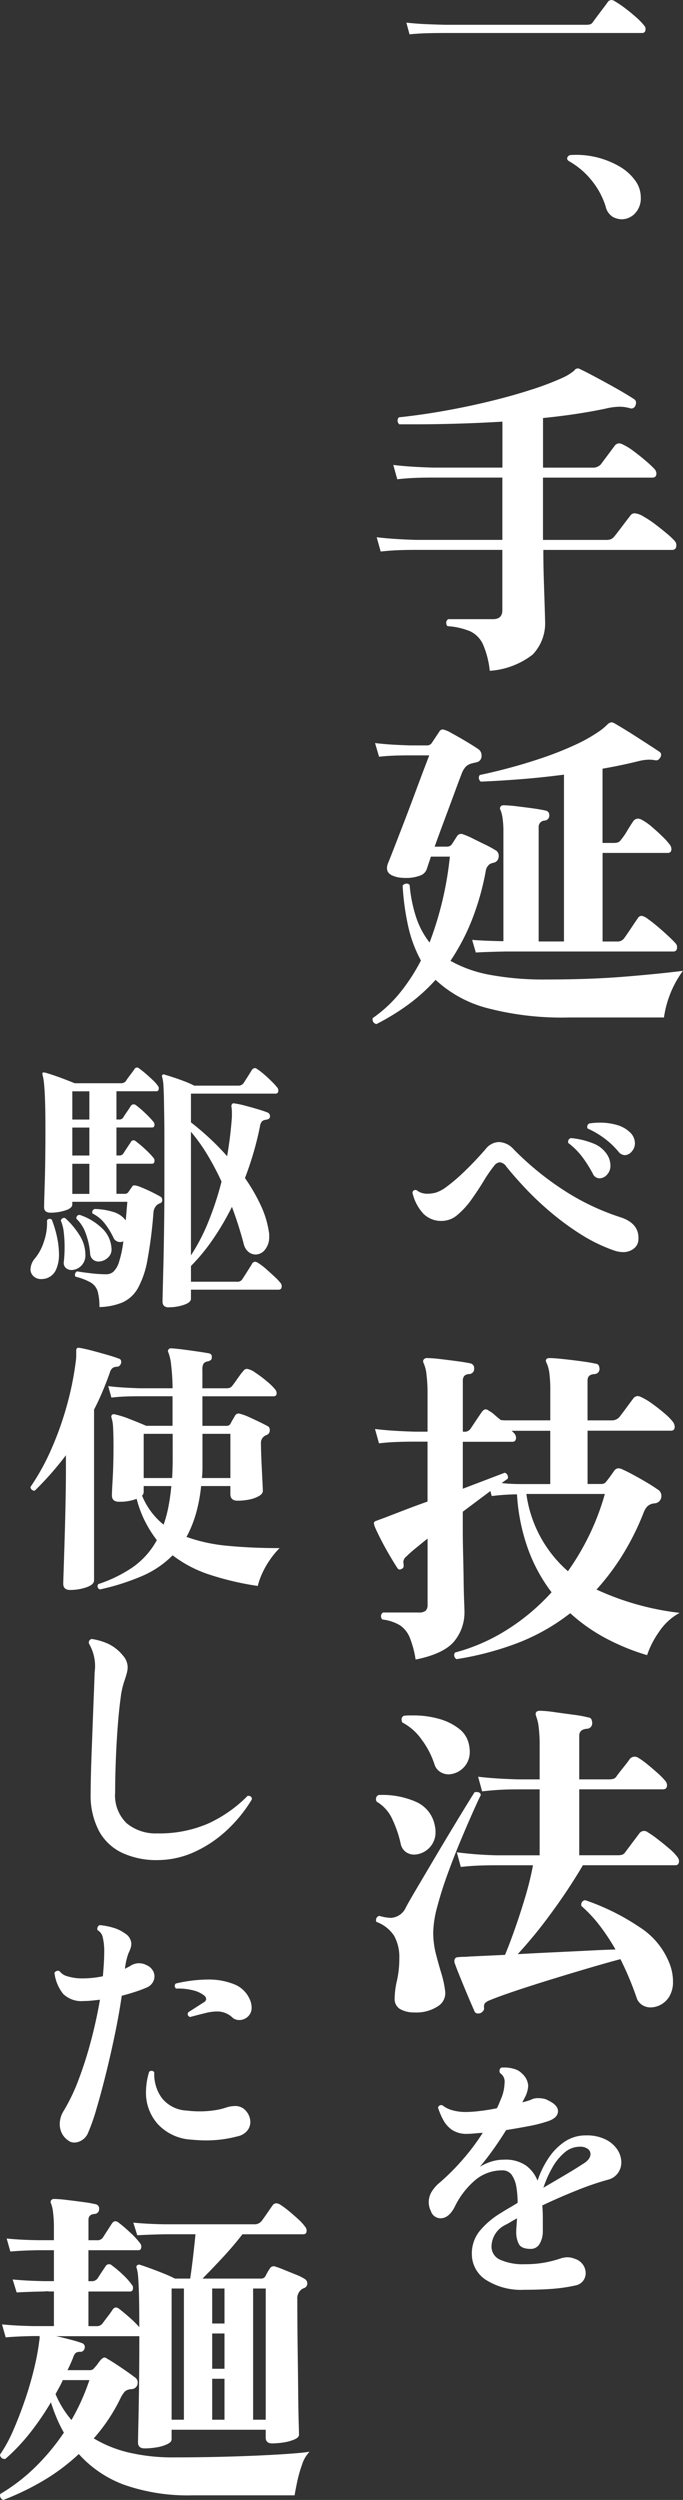
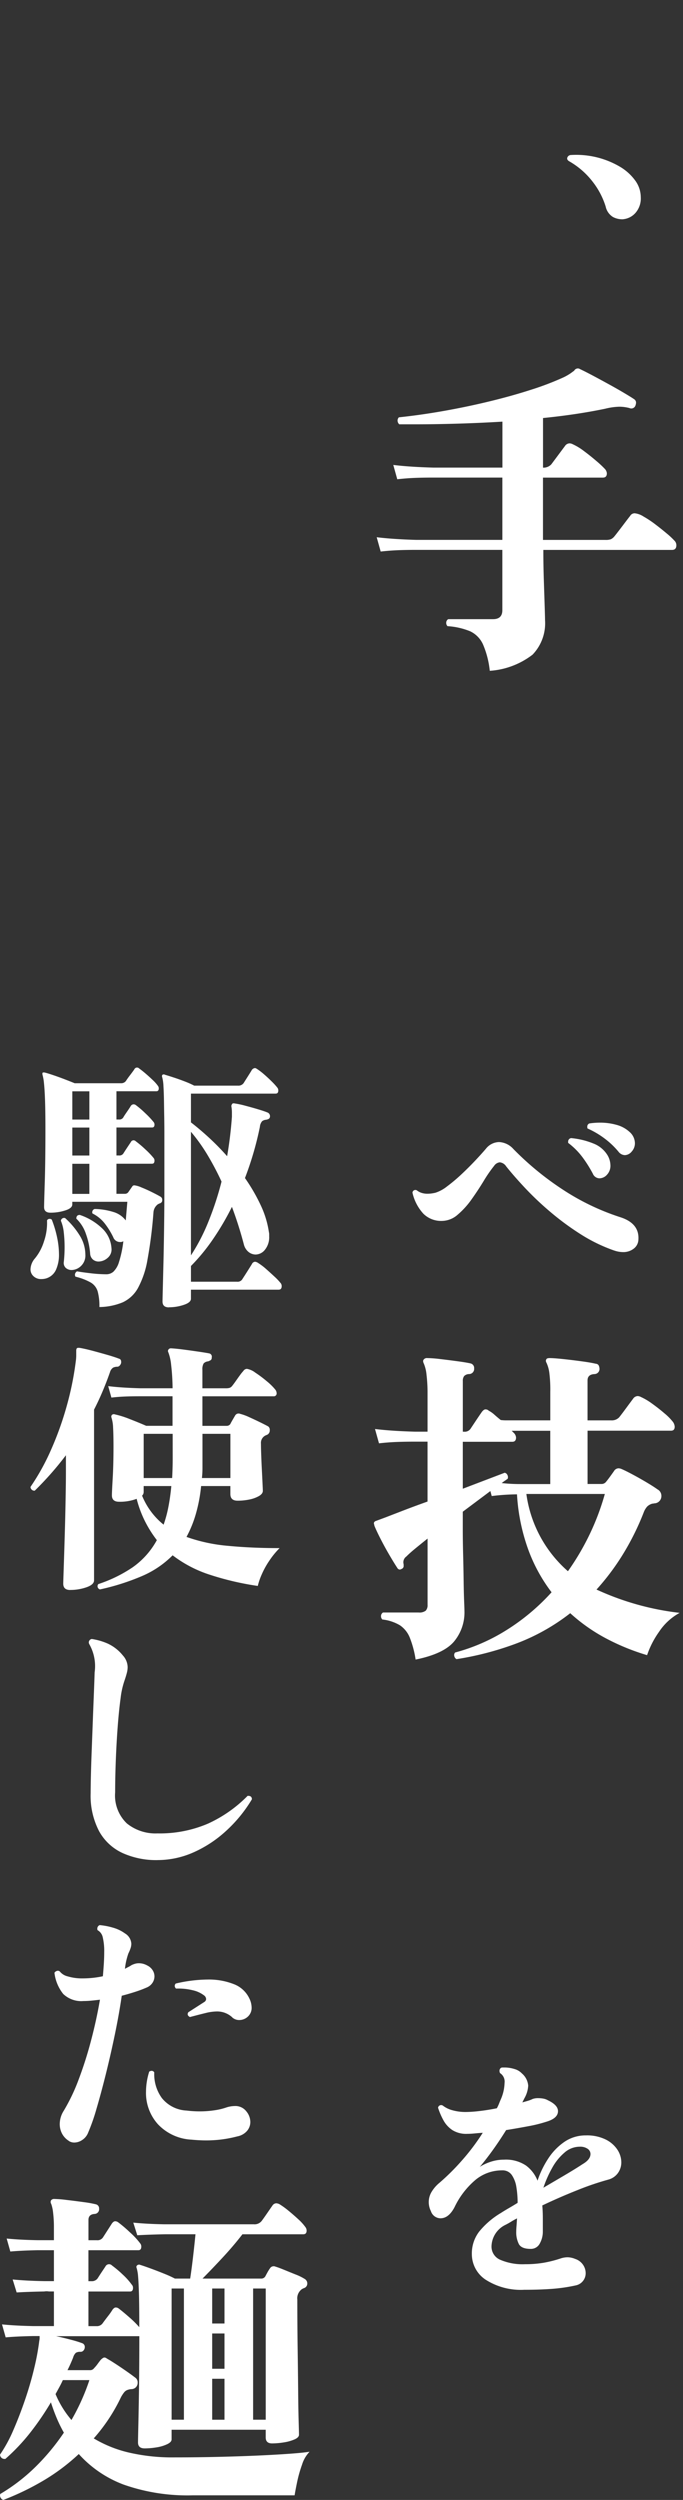
<svg xmlns="http://www.w3.org/2000/svg" width="80.122" height="292.855" viewBox="0 0 80.122 292.855">
  <rect x="0" y="0" width="80.122" height="292.855" fill="#333333" stroke="none" />
  <g id="一_手延べ技法を駆使した麺" data-name="一、手延べ技法を駆使した麺" transform="translate(-249.496 -8.988)">
-     <path id="パス_47136" data-name="パス 47136" d="M247.923,11.514l-.375-1.373q1.187.126,2.216.172t2.31.078h16.511a2.047,2.047,0,0,0,.515-.047.632.632,0,0,0,.328-.264c.1-.145.276-.38.515-.7s.478-.64.718-.952.4-.532.484-.657a.553.553,0,0,1,.468-.281.835.835,0,0,1,.406.156,11.487,11.487,0,0,1,1.2.811q.7.531,1.326,1.092a7.255,7.255,0,0,1,.905.937.544.544,0,0,1,.156.4q0,.468-.406.468H252.1q-1.311,0-2.278.031t-1.9.125" transform="translate(49.617 1.5)" fill="#fff" />
    <path id="パス_47137" data-name="パス 47137" d="M269.836,30.145a2.332,2.332,0,0,1-1.2-.265,1.912,1.912,0,0,1-.858-1.233,9.1,9.1,0,0,0-1.514-2.887,9.253,9.253,0,0,0-2.731-2.389c-.228-.124-.312-.275-.25-.453a.46.46,0,0,1,.437-.3,10.125,10.125,0,0,1,5.682,1.343,5.94,5.94,0,0,1,1.825,1.623,3.329,3.329,0,0,1,.671,1.966,2.572,2.572,0,0,1-.639,1.871,2.207,2.207,0,0,1-1.421.719" transform="translate(52.766 4.528)" fill="#fff" />
-     <path id="パス_47138" data-name="パス 47138" d="M257.915,78.859a10.5,10.5,0,0,0-.8-3.1,3.115,3.115,0,0,0-1.5-1.522,8.322,8.322,0,0,0-2.653-.6.526.526,0,0,1-.156-.39.493.493,0,0,1,.235-.43H258.3q1.091,0,1.091-1.053V64.7H249.332q-1.25,0-2.224.04t-1.989.156l-.468-1.677q1.91.234,4.642.312h10.1v-7.3h-8.114q-1.287,0-2.244.041t-1.97.156l-.468-1.678q1.873.234,4.682.312H259.4V49.678q-2.613.157-5.265.235t-5.073.078H247.3a.592.592,0,0,1-.2-.429.525.525,0,0,1,.156-.39q2.613-.274,5.346-.761t5.306-1.113q2.575-.623,4.819-1.346a33.9,33.9,0,0,0,3.843-1.463,6.447,6.447,0,0,0,.819-.467q.274-.2.43-.312a.463.463,0,0,1,.273-.235.424.424,0,0,1,.391.04q.663.313,1.579.8c.612.325,1.235.663,1.874,1.014s1.222.683,1.755,1,.93.559,1.191.742a.482.482,0,0,1,.194.389,1.224,1.224,0,0,1-.079.352.512.512,0,0,1-.7.272,5.281,5.281,0,0,0-.6-.116,4.518,4.518,0,0,0-.6-.038,7.6,7.6,0,0,0-1.64.234q-1.676.349-3.51.623t-3.785.468v5.813h5.812a1.244,1.244,0,0,0,.975-.39l1.6-2.145a.673.673,0,0,1,.546-.312.93.93,0,0,1,.389.115,6.841,6.841,0,0,1,1.307.8q.762.567,1.462,1.17a11.618,11.618,0,0,1,1.016.955.862.862,0,0,1,.194.469q0,.506-.467.505H264.157v7.3h7.335a1.794,1.794,0,0,0,.624-.079,1.217,1.217,0,0,0,.43-.35c.13-.156.317-.4.564-.721s.495-.649.742-.976.423-.552.527-.682a.61.61,0,0,1,.546-.313,2.352,2.352,0,0,1,1.014.372,12.044,12.044,0,0,1,1.385.916q.72.547,1.346,1.073a8.823,8.823,0,0,1,.9.838.751.751,0,0,1,.234.546c0,.365-.169.546-.507.546H264.2q0,1.8.059,3.589t.1,3.082q.04,1.287.04,1.56a5.3,5.3,0,0,1-1.463,4.038,9.219,9.219,0,0,1-5.013,1.892" transform="translate(49.035 8.703)" fill="#fff" />
-     <path id="パス_47139" data-name="パス 47139" d="M244.692,113.33a.555.555,0,0,1-.429-.7,15.456,15.456,0,0,0,3.18-2.944,22.1,22.1,0,0,0,2.478-3.8,15.085,15.085,0,0,1-1.484-3.96,29.43,29.43,0,0,1-.663-4.817.591.591,0,0,1,.468-.235.485.485,0,0,1,.351.155,16.686,16.686,0,0,0,.761,3.785,9.793,9.793,0,0,0,1.58,2.965,39.657,39.657,0,0,0,2.38-10.063H251.09l-.507,1.521a1.258,1.258,0,0,1-.839.723,4.425,4.425,0,0,1-1.541.253,6.911,6.911,0,0,1-.741-.038,2.9,2.9,0,0,1-.664-.156q-.857-.274-.858-.939a1.47,1.47,0,0,1,.118-.585q.272-.661.78-1.971t1.132-2.924q.621-1.619,1.209-3.2t1.053-2.81c.312-.82.534-1.4.664-1.736h-2.3q-1.21,0-2.048.04c-.559.025-1.072.066-1.54.118l-.469-1.6c.649.076,1.282.136,1.893.174s1.332.072,2.164.1h2.03a.645.645,0,0,0,.585-.313l.858-1.288a.477.477,0,0,1,.429-.271,3.425,3.425,0,0,1,1,.428q.8.43,1.717.976t1.425.9a.861.861,0,0,1,.39.739.74.74,0,0,1-.664.82l-.468.116a1.6,1.6,0,0,0-.683.352,2.337,2.337,0,0,0-.487.779q-.234.589-.78,2.069t-1.209,3.258q-.666,1.775-1.21,3.295H253a.7.7,0,0,0,.546-.272l.624-.975a.566.566,0,0,1,.7-.194,9.189,9.189,0,0,1,1.17.505c.468.235.942.468,1.424.7a11.941,11.941,0,0,1,1.151.624.738.738,0,0,1,.429.739.832.832,0,0,1-.136.45.688.688,0,0,1-.411.293c-.1.025-.194.053-.272.077s-.144.054-.2.078a1.2,1.2,0,0,0-.507.859,30.608,30.608,0,0,1-1.678,5.852,25.221,25.221,0,0,1-2.457,4.642,14.938,14.938,0,0,0,4.623,1.638,34.425,34.425,0,0,0,6.613.546q5.033,0,8.973-.313t7.061-.7a12.089,12.089,0,0,0-2.223,5.463H267.282a34.469,34.469,0,0,1-9.714-1.132,14.118,14.118,0,0,1-5.931-3.278,21.153,21.153,0,0,1-3.217,2.907,27.643,27.643,0,0,1-3.727,2.282m11.666-8.387-.429-1.482q1.482.117,3.666.156v-12.8a10.684,10.684,0,0,0-.1-1.619,4.062,4.062,0,0,0-.214-.877c-.1-.181-.118-.325-.04-.429.052-.132.182-.2.39-.2a14.287,14.287,0,0,1,1.5.116q1,.121,1.97.253c.651.094,1.132.178,1.444.256a.5.5,0,0,1,.43.505.591.591,0,0,1-.546.665.731.731,0,0,0-.7.78v13.38H266.7V84.112q-2.692.351-5.247.546t-4.506.271a.549.549,0,0,1-.233-.427.478.478,0,0,1,.116-.352q1.522-.311,3.433-.82t3.922-1.188a39.23,39.23,0,0,0,3.784-1.5,18.43,18.43,0,0,0,3.024-1.718,7.837,7.837,0,0,0,.857-.741.869.869,0,0,1,.391-.2.632.632,0,0,1,.155.02.847.847,0,0,1,.156.056c.235.132.6.347,1.092.646s1.028.63,1.6,1,1.1.708,1.6,1.033.858.565,1.094.721a.414.414,0,0,1,.156.352.7.7,0,0,1-.2.429.444.444,0,0,1-.43.193c-.156-.023-.292-.043-.409-.058a3.619,3.619,0,0,0-.37-.018,5.229,5.229,0,0,0-1.172.156q-2.028.508-4.29.9v8.7h1.248a2.023,2.023,0,0,0,.546-.059.806.806,0,0,0,.389-.334,7.7,7.7,0,0,0,.723-1.053c.3-.495.539-.87.721-1.131a.7.7,0,0,1,.546-.272.939.939,0,0,1,.39.116,6.259,6.259,0,0,1,1.19.82c.43.365.839.733,1.229,1.113a7.888,7.888,0,0,1,.9.994.887.887,0,0,1,.2.508c0,.31-.144.467-.429.467h-7.647v10.377h1.717a.936.936,0,0,0,.819-.389q.312-.43.82-1.191c.337-.508.6-.891.779-1.152a.51.51,0,0,1,.469-.271,1.732,1.732,0,0,1,.72.37c.352.246.743.553,1.172.916s.832.724,1.209,1.075.658.63.839.838a.637.637,0,0,1,.194.467c0,.338-.143.507-.429.507H259.947q-2.264.04-3.589.119" transform="translate(48.955 15.622)" fill="#fff" />
+     <path id="パス_47138" data-name="パス 47138" d="M257.915,78.859a10.5,10.5,0,0,0-.8-3.1,3.115,3.115,0,0,0-1.5-1.522,8.322,8.322,0,0,0-2.653-.6.526.526,0,0,1-.156-.39.493.493,0,0,1,.235-.43H258.3q1.091,0,1.091-1.053V64.7H249.332q-1.25,0-2.224.04t-1.989.156l-.468-1.677q1.91.234,4.642.312h10.1v-7.3h-8.114q-1.287,0-2.244.041t-1.97.156l-.468-1.678q1.873.234,4.682.312H259.4V49.678q-2.613.157-5.265.235t-5.073.078H247.3a.592.592,0,0,1-.2-.429.525.525,0,0,1,.156-.39q2.613-.274,5.346-.761t5.306-1.113q2.575-.623,4.819-1.346a33.9,33.9,0,0,0,3.843-1.463,6.447,6.447,0,0,0,.819-.467q.274-.2.43-.312a.463.463,0,0,1,.273-.235.424.424,0,0,1,.391.04q.663.313,1.579.8c.612.325,1.235.663,1.874,1.014s1.222.683,1.755,1,.93.559,1.191.742a.482.482,0,0,1,.194.389,1.224,1.224,0,0,1-.079.352.512.512,0,0,1-.7.272,5.281,5.281,0,0,0-.6-.116,4.518,4.518,0,0,0-.6-.038,7.6,7.6,0,0,0-1.64.234q-1.676.349-3.51.623t-3.785.468v5.813a1.244,1.244,0,0,0,.975-.39l1.6-2.145a.673.673,0,0,1,.546-.312.93.93,0,0,1,.389.115,6.841,6.841,0,0,1,1.307.8q.762.567,1.462,1.17a11.618,11.618,0,0,1,1.016.955.862.862,0,0,1,.194.469q0,.506-.467.505H264.157v7.3h7.335a1.794,1.794,0,0,0,.624-.079,1.217,1.217,0,0,0,.43-.35c.13-.156.317-.4.564-.721s.495-.649.742-.976.423-.552.527-.682a.61.61,0,0,1,.546-.313,2.352,2.352,0,0,1,1.014.372,12.044,12.044,0,0,1,1.385.916q.72.547,1.346,1.073a8.823,8.823,0,0,1,.9.838.751.751,0,0,1,.234.546c0,.365-.169.546-.507.546H264.2q0,1.8.059,3.589t.1,3.082q.04,1.287.04,1.56a5.3,5.3,0,0,1-1.463,4.038,9.219,9.219,0,0,1-5.013,1.892" transform="translate(49.035 8.703)" fill="#fff" />
    <path id="パス_47140" data-name="パス 47140" d="M271.805,132.032a18.914,18.914,0,0,1-3.948-1.919,31.721,31.721,0,0,1-3.558-2.621,35.739,35.739,0,0,1-2.982-2.824q-1.309-1.4-2.184-2.5a1.019,1.019,0,0,0-.749-.468.922.922,0,0,0-.655.407,15.855,15.855,0,0,0-1.218,1.762q-.654,1.077-1.419,2.153a9.614,9.614,0,0,1-1.639,1.81,2.835,2.835,0,0,1-1.843.733,2.954,2.954,0,0,1-2.184-.843,5.387,5.387,0,0,1-1.28-2.464.344.344,0,0,1,.5-.282,1.811,1.811,0,0,0,.593.312,2.219,2.219,0,0,0,.655.094,4.088,4.088,0,0,0,.467-.03,4.511,4.511,0,0,0,.5-.094,4.365,4.365,0,0,0,1.342-.735,19.444,19.444,0,0,0,1.64-1.372q.857-.8,1.622-1.608t1.3-1.436a2.016,2.016,0,0,1,1.53-.78,2.394,2.394,0,0,1,1.685.811,34.583,34.583,0,0,0,5.712,4.7,27.964,27.964,0,0,0,6.834,3.292q2.247.72,2.124,2.621a1.378,1.378,0,0,1-.546,1.061,1.975,1.975,0,0,1-1.264.406,3.241,3.241,0,0,1-1.03-.187m-2.5-8.988a14.761,14.761,0,0,0-1.17-1.872,8.4,8.4,0,0,0-1.732-1.748V119.3a.415.415,0,0,1,.343-.437,9.166,9.166,0,0,1,2.637.641,3.338,3.338,0,0,1,1.67,1.419,2.438,2.438,0,0,1,.311,1.123,1.53,1.53,0,0,1-.406,1.109,1.2,1.2,0,0,1-.873.42.86.86,0,0,1-.78-.531m3.027-2.559a9.356,9.356,0,0,0-1.592-1.528,10.082,10.082,0,0,0-2.06-1.218.415.415,0,0,1-.031-.186.388.388,0,0,1,.25-.407,8.392,8.392,0,0,1,1.248-.092,7.032,7.032,0,0,1,1.951.264,3.623,3.623,0,0,1,1.513.827,1.781,1.781,0,0,1,.625,1.312,1.431,1.431,0,0,1-.376.982,1.082,1.082,0,0,1-.81.421.981.981,0,0,1-.718-.374" transform="translate(49.736 23.447)" fill="#fff" />
    <path id="パス_47141" data-name="パス 47141" d="M249.268,175.333a11.653,11.653,0,0,0-.682-2.555,3.176,3.176,0,0,0-1.151-1.443,5.153,5.153,0,0,0-2.068-.682.529.529,0,0,1-.156-.39.492.492,0,0,1,.235-.43h4.174a1.205,1.205,0,0,0,.838-.214.935.935,0,0,0,.215-.684v-7.762q-.78.625-1.423,1.15t-1.074.957a.819.819,0,0,0-.312.9v.156a.359.359,0,0,1-.233.39.692.692,0,0,1-.2.079.355.355,0,0,1-.312-.2q-.313-.468-.878-1.425t-1.073-1.951c-.339-.661-.585-1.189-.741-1.578v-.079a.368.368,0,0,1-.04-.272.349.349,0,0,1,.234-.194l1.054-.39,2.281-.879q1.268-.486,2.712-1V149.82h-1.481q-1.251,0-2.224.04t-1.989.156l-.469-1.678q1.912.236,4.683.313h1.481v-4.487a17.517,17.517,0,0,0-.116-2.146,4.5,4.5,0,0,0-.312-1.325q-.157-.313-.038-.469a.457.457,0,0,1,.429-.194,13.867,13.867,0,0,1,1.541.118q.994.115,2.01.253t1.522.253a.545.545,0,0,1,.429.585.6.6,0,0,1-.586.664.824.824,0,0,0-.586.234.923.923,0,0,0-.156.585v5.931h.118a.828.828,0,0,0,.82-.39l.623-.937q.391-.585.664-.975c.156-.208.3-.312.429-.312a.536.536,0,0,1,.391.156,3.172,3.172,0,0,1,.663.468c.234.208.481.417.742.624a5.079,5.079,0,0,0,.643.038h5.169v-3.355a15.655,15.655,0,0,0-.116-2.243,4.089,4.089,0,0,0-.312-1.11q-.157-.274-.04-.43c.025-.1.156-.156.39-.156q.506,0,1.619.118t2.223.272c.742.1,1.269.2,1.58.274a.4.4,0,0,1,.352.233,1.055,1.055,0,0,1,.078.39.6.6,0,0,1-.585.586c-.546.026-.82.272-.82.742v4.68h2.771a1.19,1.19,0,0,0,.936-.351c.128-.157.3-.383.526-.683l.664-.9.448-.6a.678.678,0,0,1,.546-.312.916.916,0,0,1,.39.118,7.334,7.334,0,0,1,1.307.779q.762.547,1.443,1.132a6.491,6.491,0,0,1,1,1.014,1.073,1.073,0,0,1,.194.546q0,.468-.43.468h-9.792v6.242h1.6a.674.674,0,0,0,.585-.272c.131-.156.3-.378.507-.664s.365-.508.469-.664a.649.649,0,0,1,.429-.234.872.872,0,0,1,.39.078c.312.131.747.346,1.307.645s1.112.611,1.658.936.962.592,1.248.8a.859.859,0,0,1,.468.78.848.848,0,0,1-.741.858.686.686,0,0,0-.156.019.638.638,0,0,1-.156.019,1.426,1.426,0,0,0-.605.332,2.146,2.146,0,0,0-.411.682,30.459,30.459,0,0,1-2.5,5.014,27.947,27.947,0,0,1-3.042,4.037,32,32,0,0,0,9.753,2.731,6.791,6.791,0,0,0-2.42,2.224,10.519,10.519,0,0,0-1.4,2.731,26.121,26.121,0,0,1-4.9-2.008,20.4,20.4,0,0,1-4.115-2.907,24.017,24.017,0,0,1-6.536,3.627,35.659,35.659,0,0,1-6.808,1.756.565.565,0,0,1-.272-.468.42.42,0,0,1,.116-.312,21.931,21.931,0,0,0,5.911-2.555,24.96,24.96,0,0,0,5.4-4.5,18.99,18.99,0,0,1-2.769-5.091,22.853,22.853,0,0,1-1.288-6.38,25.243,25.243,0,0,0-2.965.2l-.156-.586-3.239,2.42v2.145q0,1.25.04,2.809t.059,3.024c.012.976.032,1.793.058,2.457s.04,1.061.04,1.19a5.337,5.337,0,0,1-1.229,3.589q-1.228,1.444-4.506,2.107m11.354-25.513h-5.814v5.5l4.916-1.872a.459.459,0,0,1,.313.253.549.549,0,0,1,.038.449q-.157.117-.331.234c-.118.078-.24.169-.371.274a20.454,20.454,0,0,0,2.224.116h3.472v-6.242h-4.526l.312.312a.865.865,0,0,1,.2.468c0,.339-.143.507-.43.507M267.138,165a29.678,29.678,0,0,0,2.476-4.175,28.819,28.819,0,0,0,1.853-4.876h-9.206a14.636,14.636,0,0,0,4.876,9.05" transform="translate(48.982 28.05)" fill="#fff" />
-     <path id="パス_47142" data-name="パス 47142" d="M249.15,209.79a3.331,3.331,0,0,1-1.737-.391,1.35,1.35,0,0,1-.643-1.248,9.656,9.656,0,0,1,.274-2.107,11.684,11.684,0,0,0,.272-2.573,5.145,5.145,0,0,0-.605-2.653,4.22,4.22,0,0,0-2.088-1.638.445.445,0,0,1-.038-.194.49.49,0,0,1,.39-.508,5.158,5.158,0,0,0,1.366.234,2.036,2.036,0,0,0,1.755-1.248c.311-.573.742-1.32,1.287-2.243l1.775-3q.956-1.619,1.931-3.238t1.774-2.926q.8-1.305,1.269-2.048a.555.555,0,0,1,.234-.038c.312,0,.481.118.507.351q-.313.625-.956,2.068t-1.444,3.354q-.8,1.914-1.52,3.9t-1.191,3.785a12.226,12.226,0,0,0-.468,2.966,10.13,10.13,0,0,0,.312,2.535q.312,1.21.645,2.3a12.12,12.12,0,0,1,.448,2.108,1.809,1.809,0,0,1-.9,1.755,4.581,4.581,0,0,1-2.653.7m-.079-18.492a1.7,1.7,0,0,1-.994-.311,1.588,1.588,0,0,1-.605-1.014,13.631,13.631,0,0,0-.957-2.79,4.553,4.553,0,0,0-1.852-2.087.613.613,0,0,1-.078-.272.483.483,0,0,1,.312-.508,9.8,9.8,0,0,1,4.428.82,3.787,3.787,0,0,1,2.166,2.807,2.947,2.947,0,0,1,.058.333,3.613,3.613,0,0,1,.019.37,2.6,2.6,0,0,1-2.5,2.653m4.057-9.4a1.872,1.872,0,0,1-1.014-.293,1.584,1.584,0,0,1-.663-.876,10.107,10.107,0,0,0-1.522-2.926,6.443,6.443,0,0,0-2.263-1.99,1.21,1.21,0,0,1-.077-.312.454.454,0,0,1,.272-.467,4.654,4.654,0,0,1,.586-.041h.546a10.853,10.853,0,0,1,2.945.391,6.773,6.773,0,0,1,2.341,1.131,3.094,3.094,0,0,1,1.19,1.794,3.8,3.8,0,0,1,.118.936,2.6,2.6,0,0,1-2.459,2.653m3.707,27.971a.69.69,0,0,1-.274.038.42.42,0,0,1-.39-.194q-.157-.351-.487-1.113t-.7-1.658q-.371-.9-.7-1.716t-.487-1.287a.738.738,0,0,1,.038-.43.42.42,0,0,1,.39-.194,5.2,5.2,0,0,1,.625-.04q.312,0,.7-.038l4.174-.194q.508-1.21,1.15-3.024t1.23-3.785a35.161,35.161,0,0,0,.9-3.687h-4.252q-1.251,0-2.224.041t-1.99.155l-.468-1.716a43.1,43.1,0,0,0,4.683.352h5.032v-7.724h-2.535q-1.289,0-2.244.058c-.639.04-1.294.1-1.971.175l-.468-1.715q1.912.234,4.683.312h2.535v-3.941a16.487,16.487,0,0,0-.118-2.223,4.892,4.892,0,0,0-.272-1.17,1.248,1.248,0,0,1-.078-.313c0-.258.168-.39.507-.39a13.605,13.605,0,0,1,1.678.157q1.131.157,2.282.312a13.438,13.438,0,0,1,1.7.312.42.42,0,0,1,.389.253,1.292,1.292,0,0,1,.079.449.634.634,0,0,1-.624.624q-.9.077-.9.819v5.111h3.434a2.183,2.183,0,0,0,.564-.059.655.655,0,0,0,.371-.292q.313-.43.8-1.035t.761-1a.742.742,0,0,1,.975-.156,8.8,8.8,0,0,1,1.091.781q.625.506,1.21,1.032a8.259,8.259,0,0,1,.9.918.856.856,0,0,1,.195.467c0,.34-.155.508-.467.508h-9.833v7.724h4.487a2.015,2.015,0,0,0,.546-.059.8.8,0,0,0,.39-.331l1.639-2.185a.7.7,0,0,1,.546-.272.675.675,0,0,1,.43.156,11.315,11.315,0,0,1,1.151.8q.681.526,1.346,1.092a6.282,6.282,0,0,1,.975.994.862.862,0,0,1,.194.468c0,.339-.143.507-.429.507H268.852a66.7,66.7,0,0,1-3.823,5.754,53.188,53.188,0,0,1-3.823,4.662q2.067-.115,4.194-.215t4.018-.194q1.892-.1,3.258-.137a24.79,24.79,0,0,0-1.814-2.75,15.913,15.913,0,0,0-2.2-2.36v-.118a.5.5,0,0,1,.467-.546A26.847,26.847,0,0,1,275.5,199.8a8.871,8.871,0,0,1,3.57,4.409,5.851,5.851,0,0,1,.272,1.033,5.74,5.74,0,0,1,.078.917,3.273,3.273,0,0,1-.449,1.794,2.614,2.614,0,0,1-1.15,1.014,2.492,2.492,0,0,1-1.054.234,1.807,1.807,0,0,1-.975-.293,1.59,1.59,0,0,1-.664-.917q-.391-1.129-.858-2.242c-.311-.742-.651-1.475-1.013-2.2q-1.485.391-3.61,1.015t-4.408,1.326q-2.283.7-4.214,1.346t-3.064,1.111a1.83,1.83,0,0,0-.6.351.81.81,0,0,0-.1.587v.038q0,.311-.429.546" transform="translate(49.023 34.944)" fill="#fff" />
    <path id="パス_47143" data-name="パス 47143" d="M261,235.3a7.659,7.659,0,0,1-4.6-1.185,3.59,3.59,0,0,1-1.607-3,4.2,4.2,0,0,1,.858-2.623,9.567,9.567,0,0,1,2.544-2.183c.292-.188.607-.38.952-.579s.681-.4,1.016-.609a11.173,11.173,0,0,0-.143-1.826,3.44,3.44,0,0,0-.529-1.42,1.3,1.3,0,0,0-1.139-.561,4.89,4.89,0,0,0-3.105,1.092,9.567,9.567,0,0,0-2.481,3.213q-.686,1.311-1.654,1.311a1.2,1.2,0,0,1-1.124-.843,2.334,2.334,0,0,1-.25-1.061,2.3,2.3,0,0,1,.359-1.233,4.114,4.114,0,0,1,.889-1.014,26.306,26.306,0,0,0,2.559-2.528,25.556,25.556,0,0,0,2.528-3.338c-.333.02-.655.047-.968.077s-.6.047-.874.047a3.039,3.039,0,0,1-1.717-.437,3.228,3.228,0,0,1-1.046-1.138,8.282,8.282,0,0,1-.64-1.484.366.366,0,0,1,.562-.25,3.143,3.143,0,0,0,1.077.532,5.671,5.671,0,0,0,1.67.217,14.335,14.335,0,0,0,1.529-.109q.967-.108,2.06-.328a4.648,4.648,0,0,0,.264-.562c.072-.187.152-.373.235-.562a5.107,5.107,0,0,0,.406-1.841,1.184,1.184,0,0,0-.531-1.155.563.563,0,0,1-.064-.25.423.423,0,0,1,.188-.375.648.648,0,0,1,.2-.031h.234a3.913,3.913,0,0,1,1.108.172,1.894,1.894,0,0,1,.889.516,2.112,2.112,0,0,1,.749,1.434,3.294,3.294,0,0,1-.438,1.468c-.042.083-.083.166-.125.25s-.083.166-.124.25c.229-.064.447-.126.655-.188a3.307,3.307,0,0,0,.561-.218,1.916,1.916,0,0,1,.657-.092,3.4,3.4,0,0,1,.546.047,1.69,1.69,0,0,1,.576.2c.792.373,1.186.8,1.186,1.278,0,.562-.467.979-1.4,1.248a16.238,16.238,0,0,1-2.091.515q-1.25.236-2.592.452-.778,1.25-1.575,2.357t-1.514,1.951a5.766,5.766,0,0,1,1.326-.61,4.948,4.948,0,0,1,1.514-.233,4.239,4.239,0,0,1,2.575.685,4.055,4.055,0,0,1,1.358,1.779,10.975,10.975,0,0,1,1.263-2.606,6.962,6.962,0,0,1,1.9-1.951,4.388,4.388,0,0,1,2.514-.749,4.965,4.965,0,0,1,2.325.485,3.487,3.487,0,0,1,1.373,1.2,2.718,2.718,0,0,1,.453,1.466,2.134,2.134,0,0,1-.39,1.248,2.024,2.024,0,0,1-1.139.781,32.91,32.91,0,0,0-3.621,1.232q-2.092.828-4.12,1.794.063.749.062,1.53v1.5a2.831,2.831,0,0,1-.36,1.434,1.161,1.161,0,0,1-1.076.624c-.71,0-1.166-.187-1.373-.561A3.019,3.019,0,0,1,260,228.5c0-.167.01-.384.032-.655s.04-.571.062-.905c-.251.125-.484.256-.7.39s-.433.254-.64.359a2.875,2.875,0,0,0-1.655,2.529,1.671,1.671,0,0,0,1.031,1.575,6.615,6.615,0,0,0,2.9.515,12.783,12.783,0,0,0,2.2-.172,13.892,13.892,0,0,0,2.013-.514,2.62,2.62,0,0,1,.78-.126,2.365,2.365,0,0,1,.874.187,1.791,1.791,0,0,1,.936.688,1.719,1.719,0,0,1,.312.966,1.448,1.448,0,0,1-1.092,1.437,19.364,19.364,0,0,1-2.84.42q-1.467.11-3.216.109m2.186-11.953q1.28-.749,2.5-1.467t2.122-1.31q.908-.531.907-1.187a.737.737,0,0,0-.329-.593,1.546,1.546,0,0,0-.952-.25,2.721,2.721,0,0,0-1.765.687,6.333,6.333,0,0,0-1.45,1.794,13.255,13.255,0,0,0-1.03,2.325" transform="translate(50.055 41.92)" fill="#fff" />
    <path id="パス_47144" data-name="パス 47144" d="M212.6,136.392a2.15,2.15,0,0,1-.25.046,2.023,2.023,0,0,1-.282.017,1.264,1.264,0,0,1-.89-.329,1.069,1.069,0,0,1-.359-.826,2.052,2.052,0,0,1,.532-1.28,5.846,5.846,0,0,0,1.044-1.966,6.618,6.618,0,0,0,.36-2.465.32.32,0,0,1,.311-.187.33.33,0,0,1,.25.094,12.625,12.625,0,0,1,.624,2.09,9.836,9.836,0,0,1,.219,1.967,4.278,4.278,0,0,1-.358,1.824,1.846,1.846,0,0,1-1.2,1.015m6.3,3.338a6.564,6.564,0,0,0-.2-1.824,1.813,1.813,0,0,0-.813-1.045,6.864,6.864,0,0,0-1.795-.687.517.517,0,0,1-.062-.218.464.464,0,0,1,.25-.406q.5.094,1.545.218a16.182,16.182,0,0,0,1.888.125,1.258,1.258,0,0,0,.827-.3,2.6,2.6,0,0,0,.655-1.123,12.811,12.811,0,0,0,.515-2.45.628.628,0,0,1-.375.094.843.843,0,0,1-.811-.562,8.94,8.94,0,0,0-.983-1.592,4.162,4.162,0,0,0-1.451-1.187.333.333,0,0,1-.031-.155.4.4,0,0,1,.281-.374,7.837,7.837,0,0,1,2.17.343,2.809,2.809,0,0,1,1.481,1l.187-2.185H215.72v.312q0,.438-.827.7a5.65,5.65,0,0,1-1.732.264c-.5,0-.749-.217-.749-.655q0-.4.078-2.854t.078-6.257q0-2.155-.047-3.448t-.125-1.982a5.331,5.331,0,0,0-.172-.967c-.02-.125-.011-.208.032-.25a.509.509,0,0,1,.25,0c.25.061.6.172,1.06.328s.916.323,1.373.5.813.318,1.062.421h5.461a.683.683,0,0,0,.562-.281c.1-.166.27-.4.5-.7s.385-.514.468-.639a.364.364,0,0,1,.313-.22.389.389,0,0,1,.28.126q.312.218.749.593t.843.765a4.427,4.427,0,0,1,.593.67.463.463,0,0,1,.094.282c0,.229-.094.343-.281.343H220.9v3.308h.28a.537.537,0,0,0,.562-.312c.1-.167.25-.384.437-.655s.323-.478.406-.624a.428.428,0,0,1,.312-.188.462.462,0,0,1,.281.094,11.383,11.383,0,0,1,1.108.952,10.134,10.134,0,0,1,.983,1.045.461.461,0,0,1,.094.282c0,.228-.094.343-.281.343H220.9v3.276h.28a.549.549,0,0,0,.562-.28q.157-.25.437-.671l.406-.609a.362.362,0,0,1,.312-.218.384.384,0,0,1,.281.125,11.888,11.888,0,0,1,1.108.936,9.252,9.252,0,0,1,.983,1.029.463.463,0,0,1,.094.282q0,.374-.281.374H220.9v3.527h1a.482.482,0,0,0,.407-.218l.436-.625a.286.286,0,0,1,.25-.155,2.91,2.91,0,0,1,.843.25q.625.248,1.28.577c.438.218.759.389.968.515a.417.417,0,0,1,.187.373.368.368,0,0,1-.218.376,1.239,1.239,0,0,0-.156.062c-.041.02-.083.042-.125.061a1.289,1.289,0,0,0-.531.969,51.981,51.981,0,0,1-.7,5.523,10.683,10.683,0,0,1-1.124,3.34,3.94,3.94,0,0,1-1.795,1.668,7.406,7.406,0,0,1-2.714.546m-4.184-5.273a15.818,15.818,0,0,0,.094-1.748,15.1,15.1,0,0,0-.094-1.7,4.707,4.707,0,0,0-.343-1.389.381.381,0,0,1,.5-.312,9.376,9.376,0,0,1,1.7,2.027,4.247,4.247,0,0,1,.672,2.247,1.688,1.688,0,0,1-.532,1.359,1.646,1.646,0,0,1-1.06.453,1.041,1.041,0,0,1-.688-.234.789.789,0,0,1-.25-.7m3-20h-2v3.308h2Zm0,4.244h-2v3.276h2Zm0,4.244h-2v3.527h2Zm.094,10.548a8.816,8.816,0,0,0-.5-2.341,4.363,4.363,0,0,0-1.124-1.779q0-.438.406-.438a6.988,6.988,0,0,1,2.575,1.53,3.5,3.5,0,0,1,1.14,2.341,1.284,1.284,0,0,1-.453,1.17,1.652,1.652,0,0,1-1.046.421,1.024,1.024,0,0,1-.655-.22.986.986,0,0,1-.345-.685m9.239,6.273c-.5,0-.749-.23-.749-.687q0-.157.031-1.39t.079-3.166q.045-1.936.077-4.229t.031-4.572V119.29q0-.688-.014-1.67c-.012-.655-.022-1.316-.032-1.982s-.031-1.254-.061-1.764a4.869,4.869,0,0,0-.142-1.045.325.325,0,0,1,0-.28.248.248,0,0,1,.312-.031c.291.083.655.2,1.092.343s.869.3,1.3.467a10.069,10.069,0,0,1,1.046.469h5.151a.748.748,0,0,0,.654-.312c.1-.166.265-.421.484-.766s.369-.587.454-.732a.5.5,0,0,1,.373-.25.291.291,0,0,1,.126.031,1.6,1.6,0,0,1,.156.094,7.147,7.147,0,0,1,.81.624q.468.405.891.827a7.944,7.944,0,0,1,.639.7.538.538,0,0,1,.125.343c0,.25-.1.373-.311.373H229.64V118.1q1.091.843,2.17,1.841t2.074,2.122a46.426,46.426,0,0,0,.562-4.619v-.343c0-.208,0-.38-.016-.515a2.972,2.972,0,0,0-.047-.36.385.385,0,0,1,.094-.28c.041-.083.145-.1.312-.062a10.42,10.42,0,0,1,1.233.265q.765.2,1.5.42t1.108.376a.464.464,0,0,1,.282.468.344.344,0,0,1-.157.281,1.1,1.1,0,0,1-.281.094.9.9,0,0,0-.484.172,1.163,1.163,0,0,0-.265.67q-.312,1.53-.749,3.028t-1,2.964a21.085,21.085,0,0,1,1.841,3.169,11.121,11.121,0,0,1,.968,3.168.982.982,0,0,1,.032.25v.25a2.325,2.325,0,0,1-.485,1.545,1.42,1.42,0,0,1-1.108.576,1.35,1.35,0,0,1-.8-.28,1.65,1.65,0,0,1-.577-.905,44.79,44.79,0,0,0-1.4-4.4,31.233,31.233,0,0,1-2.247,3.823,22.348,22.348,0,0,1-2.559,3.105v1.841h5.4a.644.644,0,0,0,.655-.343c.125-.188.313-.479.563-.874s.425-.676.529-.843a.446.446,0,0,1,.376-.281.84.84,0,0,1,.373.155,7.132,7.132,0,0,1,.922.7q.513.454.982.891a6.664,6.664,0,0,1,.687.718.547.547,0,0,1,.156.406c0,.27-.124.406-.373.406H229.64v1.061c0,.29-.28.531-.843.717a5.457,5.457,0,0,1-1.748.282M229.64,119.2v14.479a22.578,22.578,0,0,0,2.06-3.978,36.3,36.3,0,0,0,1.529-4.667,32.942,32.942,0,0,0-1.639-3.105,20.475,20.475,0,0,0-1.951-2.73" transform="translate(42.256 22.37)" fill="#fff" />
    <path id="パス_47145" data-name="パス 47145" d="M215.472,167.4q-.814,0-.813-.749c0-.084.011-.437.031-1.062s.047-1.424.078-2.4.062-2.044.095-3.2.055-2.294.076-3.417.034-2.143.034-3.057v-1.9q-.873,1.154-1.8,2.2t-1.857,1.951a.454.454,0,0,1-.5-.438,26.454,26.454,0,0,0,2.434-4.4,37.377,37.377,0,0,0,1.841-5.164,35.772,35.772,0,0,0,1.061-5.322,4.777,4.777,0,0,0,.031-.515v-.546a.506.506,0,0,1,.062-.28c.041-.064.157-.083.343-.064q.594.1,1.467.329c.582.155,1.167.317,1.749.484s1.061.322,1.433.468c.148.042.22.176.22.4a.568.568,0,0,1-.124.329.483.483,0,0,1-.282.2,1.152,1.152,0,0,0-.546.109.946.946,0,0,0-.359.514c-.269.771-.562,1.526-.873,2.263s-.646,1.451-1,2.138v20q0,.5-.89.811a5.753,5.753,0,0,1-1.919.313m3.5-.064a.385.385,0,0,1-.187-.623,16.242,16.242,0,0,0,4.026-1.966,9.383,9.383,0,0,0,2.838-3.183,13.6,13.6,0,0,1-1.387-2.2,12.95,12.95,0,0,1-.983-2.638,5.589,5.589,0,0,1-2.06.343c-.563,0-.843-.25-.843-.749q0-.4.092-1.982t.094-3.667q0-1.466-.047-2.277a4.331,4.331,0,0,0-.2-1.218.305.305,0,0,1,.062-.28.328.328,0,0,1,.343-.064,11.2,11.2,0,0,1,1.778.563q1.032.4,1.9.779h3.09v-3.463H223.68q-1.032,0-1.795.031c-.51.02-1.037.062-1.576.124l-.375-1.342q1.5.189,3.745.25h3.807a25.3,25.3,0,0,0-.172-2.762,5.579,5.579,0,0,0-.328-1.45.291.291,0,0,1,.031-.344.332.332,0,0,1,.281-.124c.376.019.844.067,1.406.139s1.127.151,1.7.234,1.026.156,1.358.218a.391.391,0,0,1,.313.5.317.317,0,0,1-.127.3,1.383,1.383,0,0,1-.31.14.779.779,0,0,0-.515.25,1.366,1.366,0,0,0-.14.749v2.153h2.745a1.538,1.538,0,0,0,.437-.047.7.7,0,0,0,.313-.233c.1-.126.238-.307.406-.546s.336-.479.513-.719a5.173,5.173,0,0,1,.391-.483.52.52,0,0,1,.406-.25,2.194,2.194,0,0,1,.983.436,13.847,13.847,0,0,1,1.358,1.015,6.924,6.924,0,0,1,1,.982.715.715,0,0,1,.156.406.331.331,0,0,1-.373.376h-8.333v3.463h2.839a.5.5,0,0,0,.437-.217c.062-.126.15-.287.266-.485s.212-.368.3-.514a.463.463,0,0,1,.594-.188,5.93,5.93,0,0,1,1.03.376c.414.186.826.379,1.232.576s.744.37,1.014.515a.485.485,0,0,1,.188.437.558.558,0,0,1-.282.532l-.217.094a.964.964,0,0,0-.533.966q0,.531.034,1.4c.018.583.047,1.176.078,1.78s.056,1.128.077,1.575.031.7.031.765c0,.229-.15.432-.453.61a3.748,3.748,0,0,1-1.122.406,6.776,6.776,0,0,1-1.39.14c-.561,0-.843-.26-.843-.78v-.937h-3.433a18.067,18.067,0,0,1-.625,3.292,13.292,13.292,0,0,1-1.09,2.668A19.449,19.449,0,0,0,234,162.229q2.762.266,6.038.266a9.639,9.639,0,0,0-1.2,1.467,9.74,9.74,0,0,0-.89,1.606,7.753,7.753,0,0,0-.468,1.358,33.727,33.727,0,0,1-5.619-1.311,14.462,14.462,0,0,1-4.37-2.278,11.321,11.321,0,0,1-3.6,2.434,27.041,27.041,0,0,1-4.915,1.56m7.458-7.582a14.6,14.6,0,0,0,.562-2.091q.22-1.123.343-2.435h-3.246v.719a.569.569,0,0,1-.187.406,8.407,8.407,0,0,0,2.528,3.4m1.061-10.642h-3.4v5.179h3.34q.031-.562.047-1.17c.012-.4.016-.805.016-1.2Zm3.433,5.179h3.34v-5.179h-3.276v4.009a10.791,10.791,0,0,1-.064,1.17" transform="translate(42.256 27.847)" fill="#fff" />
    <path id="パス_47146" data-name="パス 47146" d="M224.568,193.348a9.6,9.6,0,0,1-4.089-.827,6,6,0,0,1-2.762-2.575,8.956,8.956,0,0,1-.983-4.432q0-.749.031-2.075t.094-2.949q.061-1.622.125-3.324t.125-3.23q.061-1.529.094-2.59a5.191,5.191,0,0,0-.655-3.339l-.031-.125a.417.417,0,0,1,.343-.437,7.291,7.291,0,0,1,1.857.531,4.92,4.92,0,0,1,1.795,1.4,2.087,2.087,0,0,1,.562,1.373,2.642,2.642,0,0,1-.094.67c-.062.241-.145.516-.25.828a9.69,9.69,0,0,0-.485,2.153q-.2,1.467-.342,3.369t-.218,3.9q-.077,2-.078,3.746a4.517,4.517,0,0,0,1.373,3.636,5.339,5.339,0,0,0,3.589,1.169,14.348,14.348,0,0,0,5.915-1.138,15.563,15.563,0,0,0,4.665-3.262h.064c.291,0,.436.137.436.407a16.382,16.382,0,0,1-3.058,3.729,14.06,14.06,0,0,1-3.823,2.5,10.427,10.427,0,0,1-4.2.889" transform="translate(43.396 33.541)" fill="#fff" />
    <path id="パス_47147" data-name="パス 47147" d="M214.845,220.645a2.233,2.233,0,0,1-.8-.857,2.39,2.39,0,0,1-.265-1.108,2.9,2.9,0,0,1,.468-1.56A22.042,22.042,0,0,0,216,213.452a45.549,45.549,0,0,0,1.451-4.556q.639-2.416,1.046-4.79c-.333.042-.666.079-1,.11s-.645.047-.936.047a3.054,3.054,0,0,1-2.372-.827,4.855,4.855,0,0,1-1.03-2.482.509.509,0,0,1,.281-.217.347.347,0,0,1,.343.061,1.691,1.691,0,0,0,.938.579,5.8,5.8,0,0,0,1.778.233,11.228,11.228,0,0,0,2.341-.25c.041-.478.079-.957.109-1.434s.047-.936.047-1.374a7.01,7.01,0,0,0-.17-1.748,1.246,1.246,0,0,0-.61-.841.356.356,0,0,1-.031-.157.44.44,0,0,1,.281-.436,7.934,7.934,0,0,1,1.562.3,4.4,4.4,0,0,1,1.4.671,1.5,1.5,0,0,1,.749,1.216,1.684,1.684,0,0,1-.094.532,4.477,4.477,0,0,1-.25.593,7.881,7.881,0,0,0-.406,1.81c.146-.084.281-.156.406-.218a3.565,3.565,0,0,0,.375-.22,2.617,2.617,0,0,1,.406-.156,1.613,1.613,0,0,1,.437-.061,2.09,2.09,0,0,1,.5.061,2.257,2.257,0,0,1,.531.22,1.522,1.522,0,0,1,.609.562,1.331,1.331,0,0,1,.2.685,1.376,1.376,0,0,1-.234.766,1.479,1.479,0,0,1-.671.546,13.954,13.954,0,0,1-1.326.5c-.51.167-1.046.322-1.607.468q-.312,2.153-.812,4.555t-1.061,4.65q-.562,2.249-1.092,4.043a22.876,22.876,0,0,1-.966,2.761,1.82,1.82,0,0,1-.688.875,1.678,1.678,0,0,1-.936.312,1.146,1.146,0,0,1-.655-.188m14.326-.155a5.8,5.8,0,0,1-3.87-1.8,5.465,5.465,0,0,1-1.4-3.822,7.945,7.945,0,0,1,.376-2.341.526.526,0,0,1,.25-.094.347.347,0,0,1,.342.187,4.746,4.746,0,0,0,.89,3,3.953,3.953,0,0,0,2.919,1.467,12.275,12.275,0,0,0,1.5.094,11.4,11.4,0,0,0,1.748-.126,7.339,7.339,0,0,0,1.342-.312,3.322,3.322,0,0,1,1.03-.187,1.611,1.611,0,0,1,1.373.625,1.979,1.979,0,0,1,.469,1.248,1.612,1.612,0,0,1-.376,1.029,2.011,2.011,0,0,1-1.155.655,14.237,14.237,0,0,1-3.652.469c-.562,0-1.155-.032-1.779-.094m4.838-14.325a2.616,2.616,0,0,0-1.778-.687,5.706,5.706,0,0,0-1.358.187q-.767.187-1.827.468c-.27-.145-.333-.334-.187-.562l1.9-1.218a.424.424,0,0,0,.187-.312.565.565,0,0,0-.187-.4,3.376,3.376,0,0,0-1.358-.641,7.05,7.05,0,0,0-1.981-.2.445.445,0,0,1-.157-.311.393.393,0,0,1,.125-.282,16.725,16.725,0,0,1,3.745-.467,8,8,0,0,1,3.044.531,3.306,3.306,0,0,1,1.825,1.654,2.524,2.524,0,0,1,.281,1.061,1.386,1.386,0,0,1-.453,1.108,1.479,1.479,0,0,1-.983.39,1.208,1.208,0,0,1-.843-.312" transform="translate(42.725 39.135)" fill="#fff" />
    <path id="パス_47148" data-name="パス 47148" d="M208.227,257.355a.534.534,0,0,1-.331-.293.5.5,0,0,1-.019-.409,21.506,21.506,0,0,0,4.155-3.2,26.017,26.017,0,0,0,3.3-3.98,15.554,15.554,0,0,1-.838-1.7q-.371-.879-.683-1.853a32.363,32.363,0,0,1-2.457,3.59,23.017,23.017,0,0,1-2.888,3.042h-.078a.514.514,0,0,1-.545-.507,16.7,16.7,0,0,0,1.561-2.868q.74-1.7,1.384-3.589t1.073-3.707a27.871,27.871,0,0,0,.586-3.178,1.245,1.245,0,0,0,.038-.274v-.272h-.741q-1.992.038-3.239.156l-.43-1.522q1.523.157,3.669.2h2.419v-4.057h-.586a1.731,1.731,0,0,0-.546,0q-1.99.04-3.238.116l-.469-1.521q1.559.155,3.669.194h1.17V228.1h-1.874q-1.99.038-3.238.156l-.43-1.522q1.521.157,3.667.194h1.874v-1.4a14.224,14.224,0,0,0-.1-1.871,4.388,4.388,0,0,0-.214-.976.428.428,0,0,1-.04-.39.419.419,0,0,1,.39-.194,13.684,13.684,0,0,1,1.463.118q.994.115,1.989.253a12.667,12.667,0,0,1,1.424.253.489.489,0,0,1,.39.507.555.555,0,0,1-.507.624q-.742.04-.742.7v2.379h.976a.768.768,0,0,0,.741-.351l1.054-1.638c.13-.156.247-.233.351-.233a.58.58,0,0,1,.352.115,15.254,15.254,0,0,1,1.4,1.191,9.1,9.1,0,0,1,1.21,1.306.581.581,0,0,1,.116.352c0,.287-.116.43-.352.43h-5.852v3.627h.352a.825.825,0,0,0,.742-.352c.13-.206.286-.448.467-.72l.43-.643a.477.477,0,0,1,.429-.274.486.486,0,0,1,.352.156,12.393,12.393,0,0,1,1.248,1.053,7.784,7.784,0,0,1,1.053,1.172.526.526,0,0,1,.157.39q0,.429-.352.428h-4.877v4.057h.938a.827.827,0,0,0,.741-.352c.13-.181.331-.449.6-.8a7.533,7.533,0,0,0,.564-.8c.131-.156.248-.234.352-.234a.569.569,0,0,1,.352.116c.312.235.714.565,1.209,1a11.821,11.821,0,0,1,1.21,1.191q0-2.459-.038-3.843c-.028-.923-.059-1.612-.1-2.067a4.712,4.712,0,0,0-.175-1.033.241.241,0,0,1,.078-.313.325.325,0,0,1,.352-.038q.389.117,1.19.409t1.619.624a12.891,12.891,0,0,1,1.248.567h1.795q.155-.976.331-2.479t.292-2.712h-3.55q-2.029.041-3.277.118l-.468-1.481q1.559.157,3.589.194h10.534a1.066,1.066,0,0,0,.936-.39q.234-.311.664-.936t.623-.9a.56.56,0,0,1,.43-.234.921.921,0,0,1,.39.118,9.439,9.439,0,0,1,1,.721q.6.49,1.19,1.033a5.816,5.816,0,0,1,.82.9.682.682,0,0,1,.156.43c0,.287-.132.428-.39.428h-7.14q-1.053,1.367-2.361,2.77t-2.32,2.42h6.867a.539.539,0,0,0,.507-.274c.052-.1.137-.26.253-.469a4.548,4.548,0,0,1,.294-.467.5.5,0,0,1,.623-.194c.261.077.611.208,1.054.389s.891.365,1.346.546a5.9,5.9,0,0,1,1.034.508.612.612,0,0,1,.312.546.559.559,0,0,1-.429.546c-.053.025-.1.053-.156.077a.642.642,0,0,0-.156.118,1.313,1.313,0,0,0-.429,1.131q0,2.926.038,5.657t.059,4.936q.018,2.2.058,3.589t.04,1.658c0,.209-.175.39-.527.546a5.09,5.09,0,0,1-1.268.35,8.8,8.8,0,0,1-1.365.116c-.495,0-.742-.233-.742-.7v-.9H227.968v1.132c0,.209-.175.4-.526.565a4.582,4.582,0,0,1-1.269.371,8.8,8.8,0,0,1-1.365.116q-.782,0-.78-.7,0-.312.038-1.951t.079-4.349q.036-2.711.038-6.144h-9.754q.9.194,1.775.429a12.641,12.641,0,0,1,1.268.39.457.457,0,0,1,.312.468.591.591,0,0,1-.137.371.447.447,0,0,1-.371.175.943.943,0,0,0-.546.118,1.234,1.234,0,0,0-.312.546c-.1.26-.209.508-.311.741s-.222.481-.352.742h2.613a.565.565,0,0,0,.508-.234,4.247,4.247,0,0,0,.409-.487c.143-.2.266-.358.371-.488.181-.181.325-.272.429-.272a.345.345,0,0,1,.157.038,2.145,2.145,0,0,1,.194.118q.351.194.975.6t1.269.857c.43.3.761.541.994.723a.677.677,0,0,1,.312.623.742.742,0,0,1-.175.489.753.753,0,0,1-.527.254,1.368,1.368,0,0,0-.429.077.872.872,0,0,0-.448.293,3.843,3.843,0,0,0-.372.565,20.6,20.6,0,0,1-3.2,4.837,14.365,14.365,0,0,0,4.116,1.658,22.4,22.4,0,0,0,5.286.567q2.613,0,5.15-.059t4.721-.156q2.184-.1,3.763-.215t2.283-.234a3.762,3.762,0,0,0-.879,1.5,15.32,15.32,0,0,0-.585,2.067q-.214,1.033-.292,1.541H230.465a22.6,22.6,0,0,1-8.1-1.248,13.372,13.372,0,0,1-5.285-3.589,23.786,23.786,0,0,1-4.1,3.081,31.123,31.123,0,0,1-4.761,2.3m8-9.362a25.258,25.258,0,0,0,2.107-4.681H215.21c-.13.286-.265.559-.408.819l-.449.82a11.428,11.428,0,0,0,1.873,3.043m13.187-15.41h-1.443v15.37h1.443Zm4.76,0h-1.444v4.1h1.444Zm0,5.267h-1.444v4.135h1.444Zm0,5.305h-1.444v4.8h1.444Zm4.838-10.572h-1.481v15.37h1.481Z" transform="translate(41.658 44.487)" fill="#fff" />
  </g>
</svg>